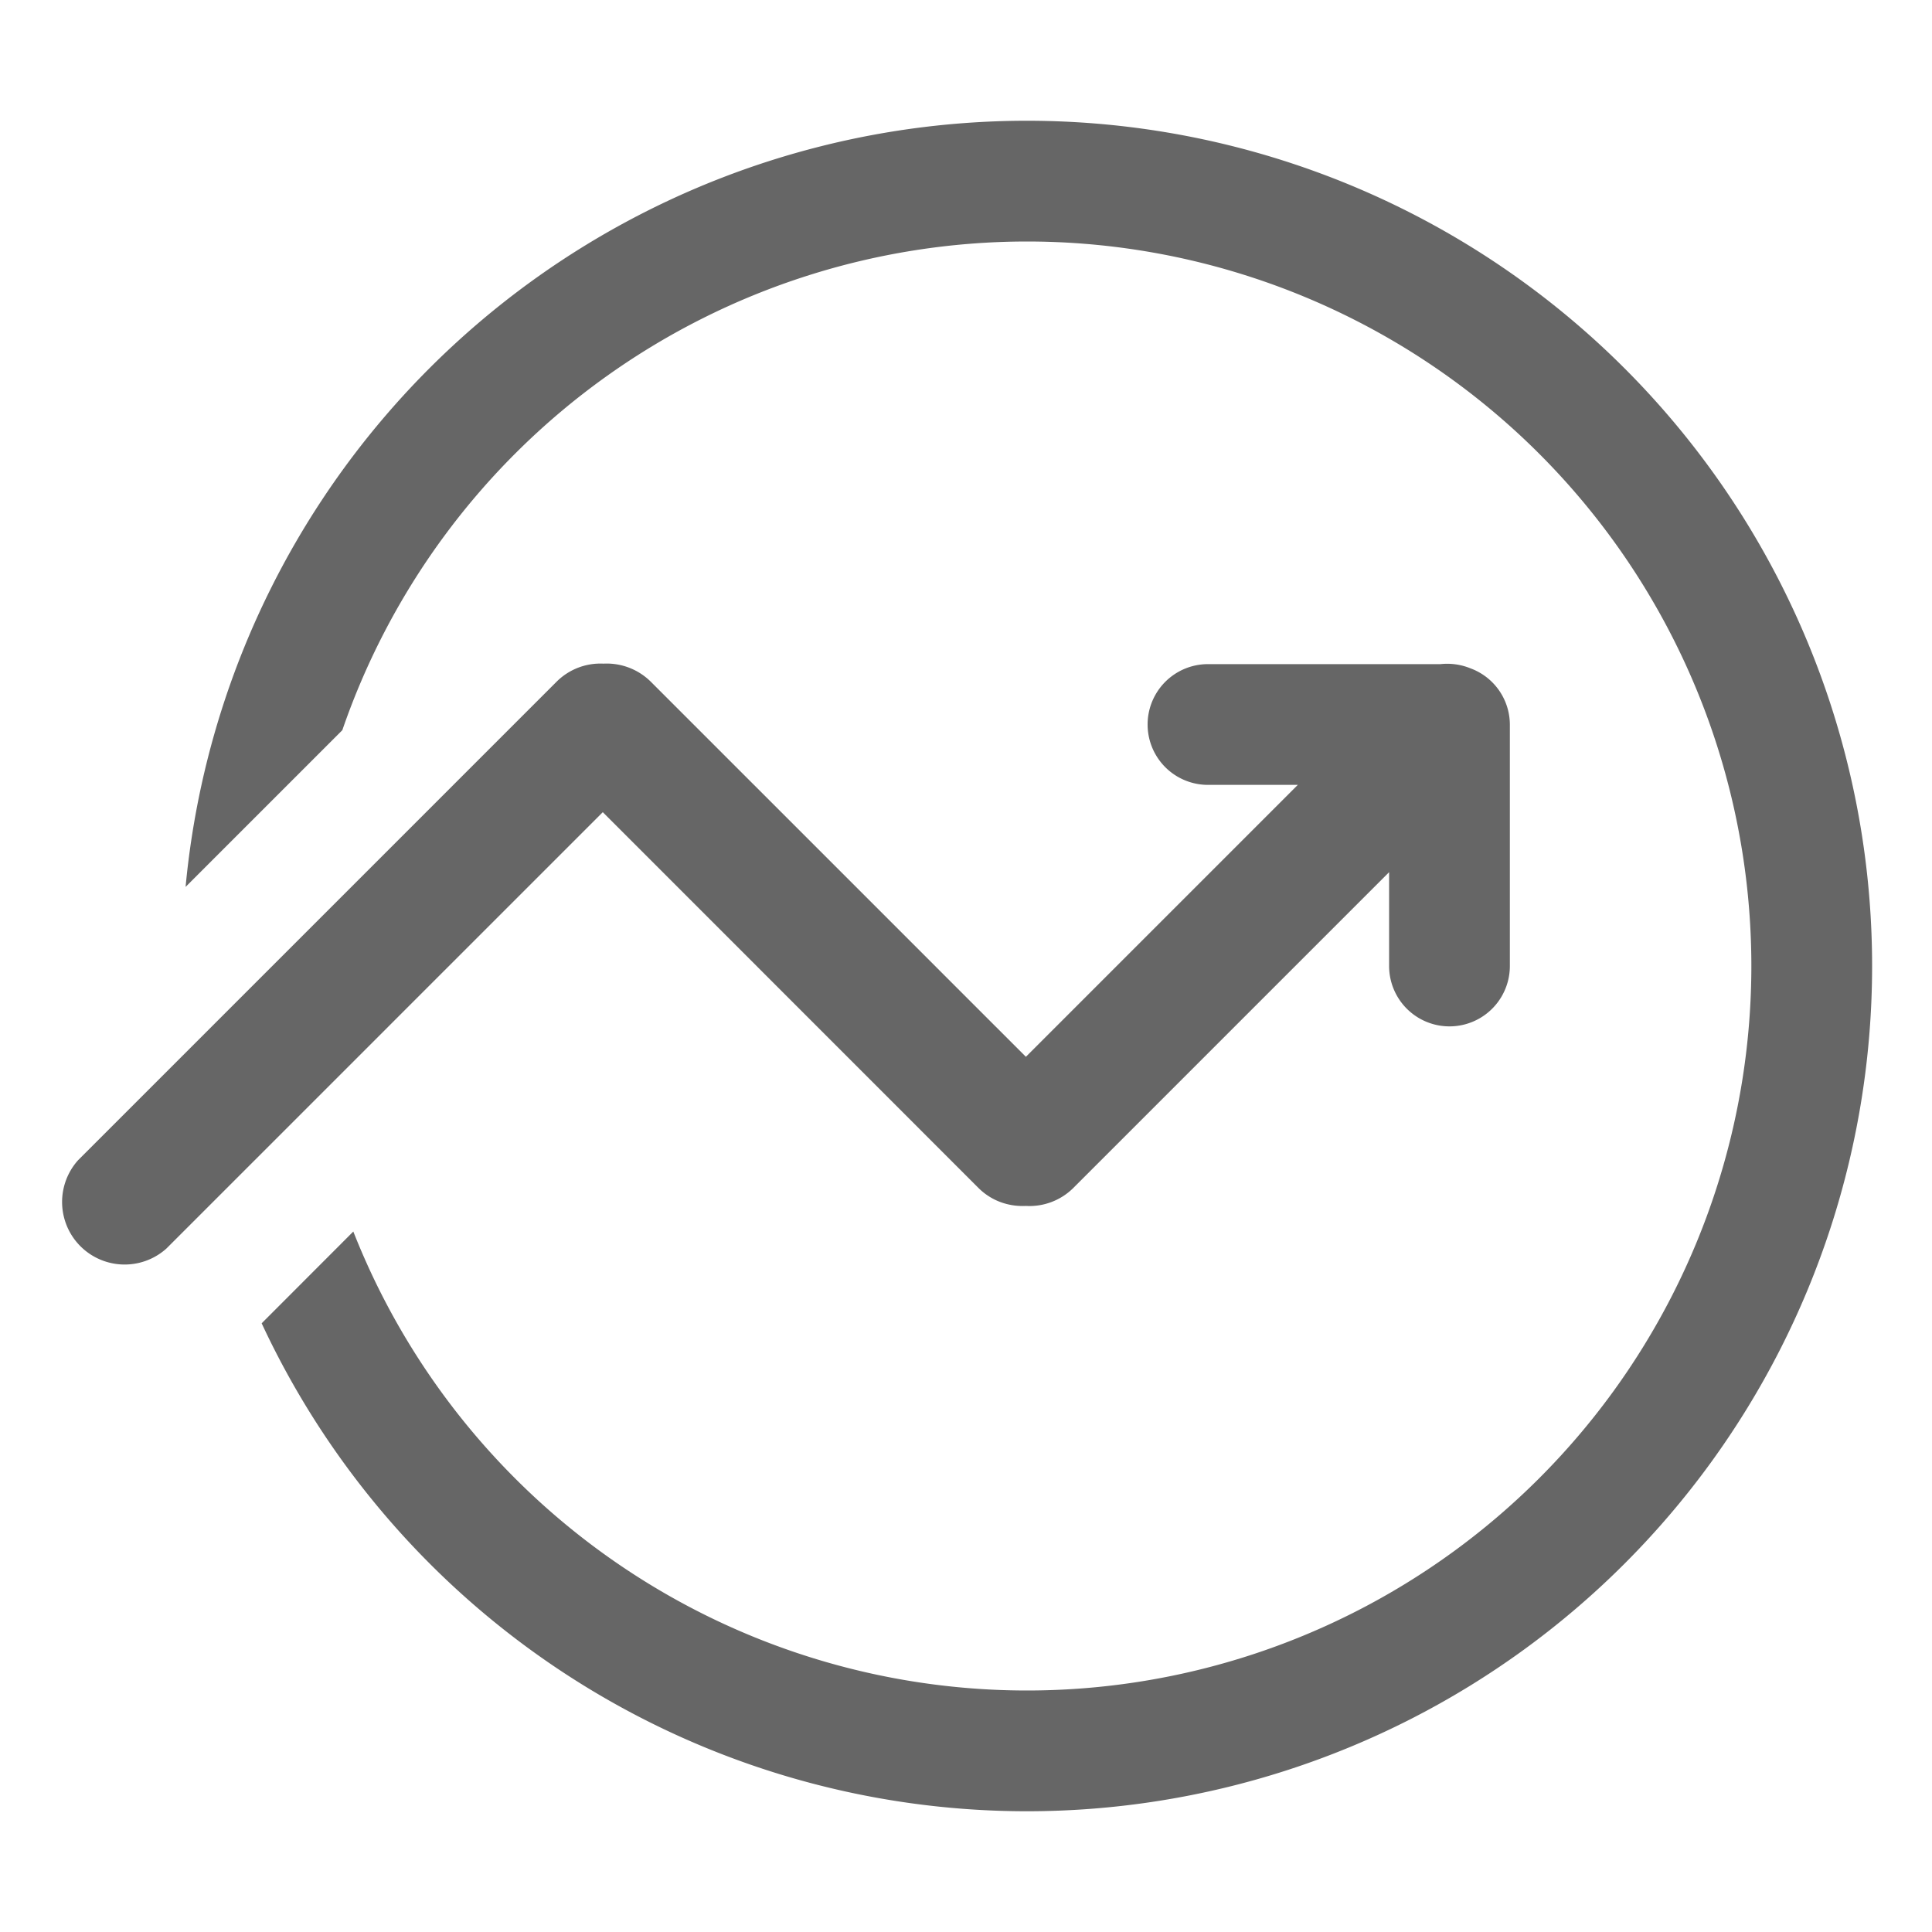
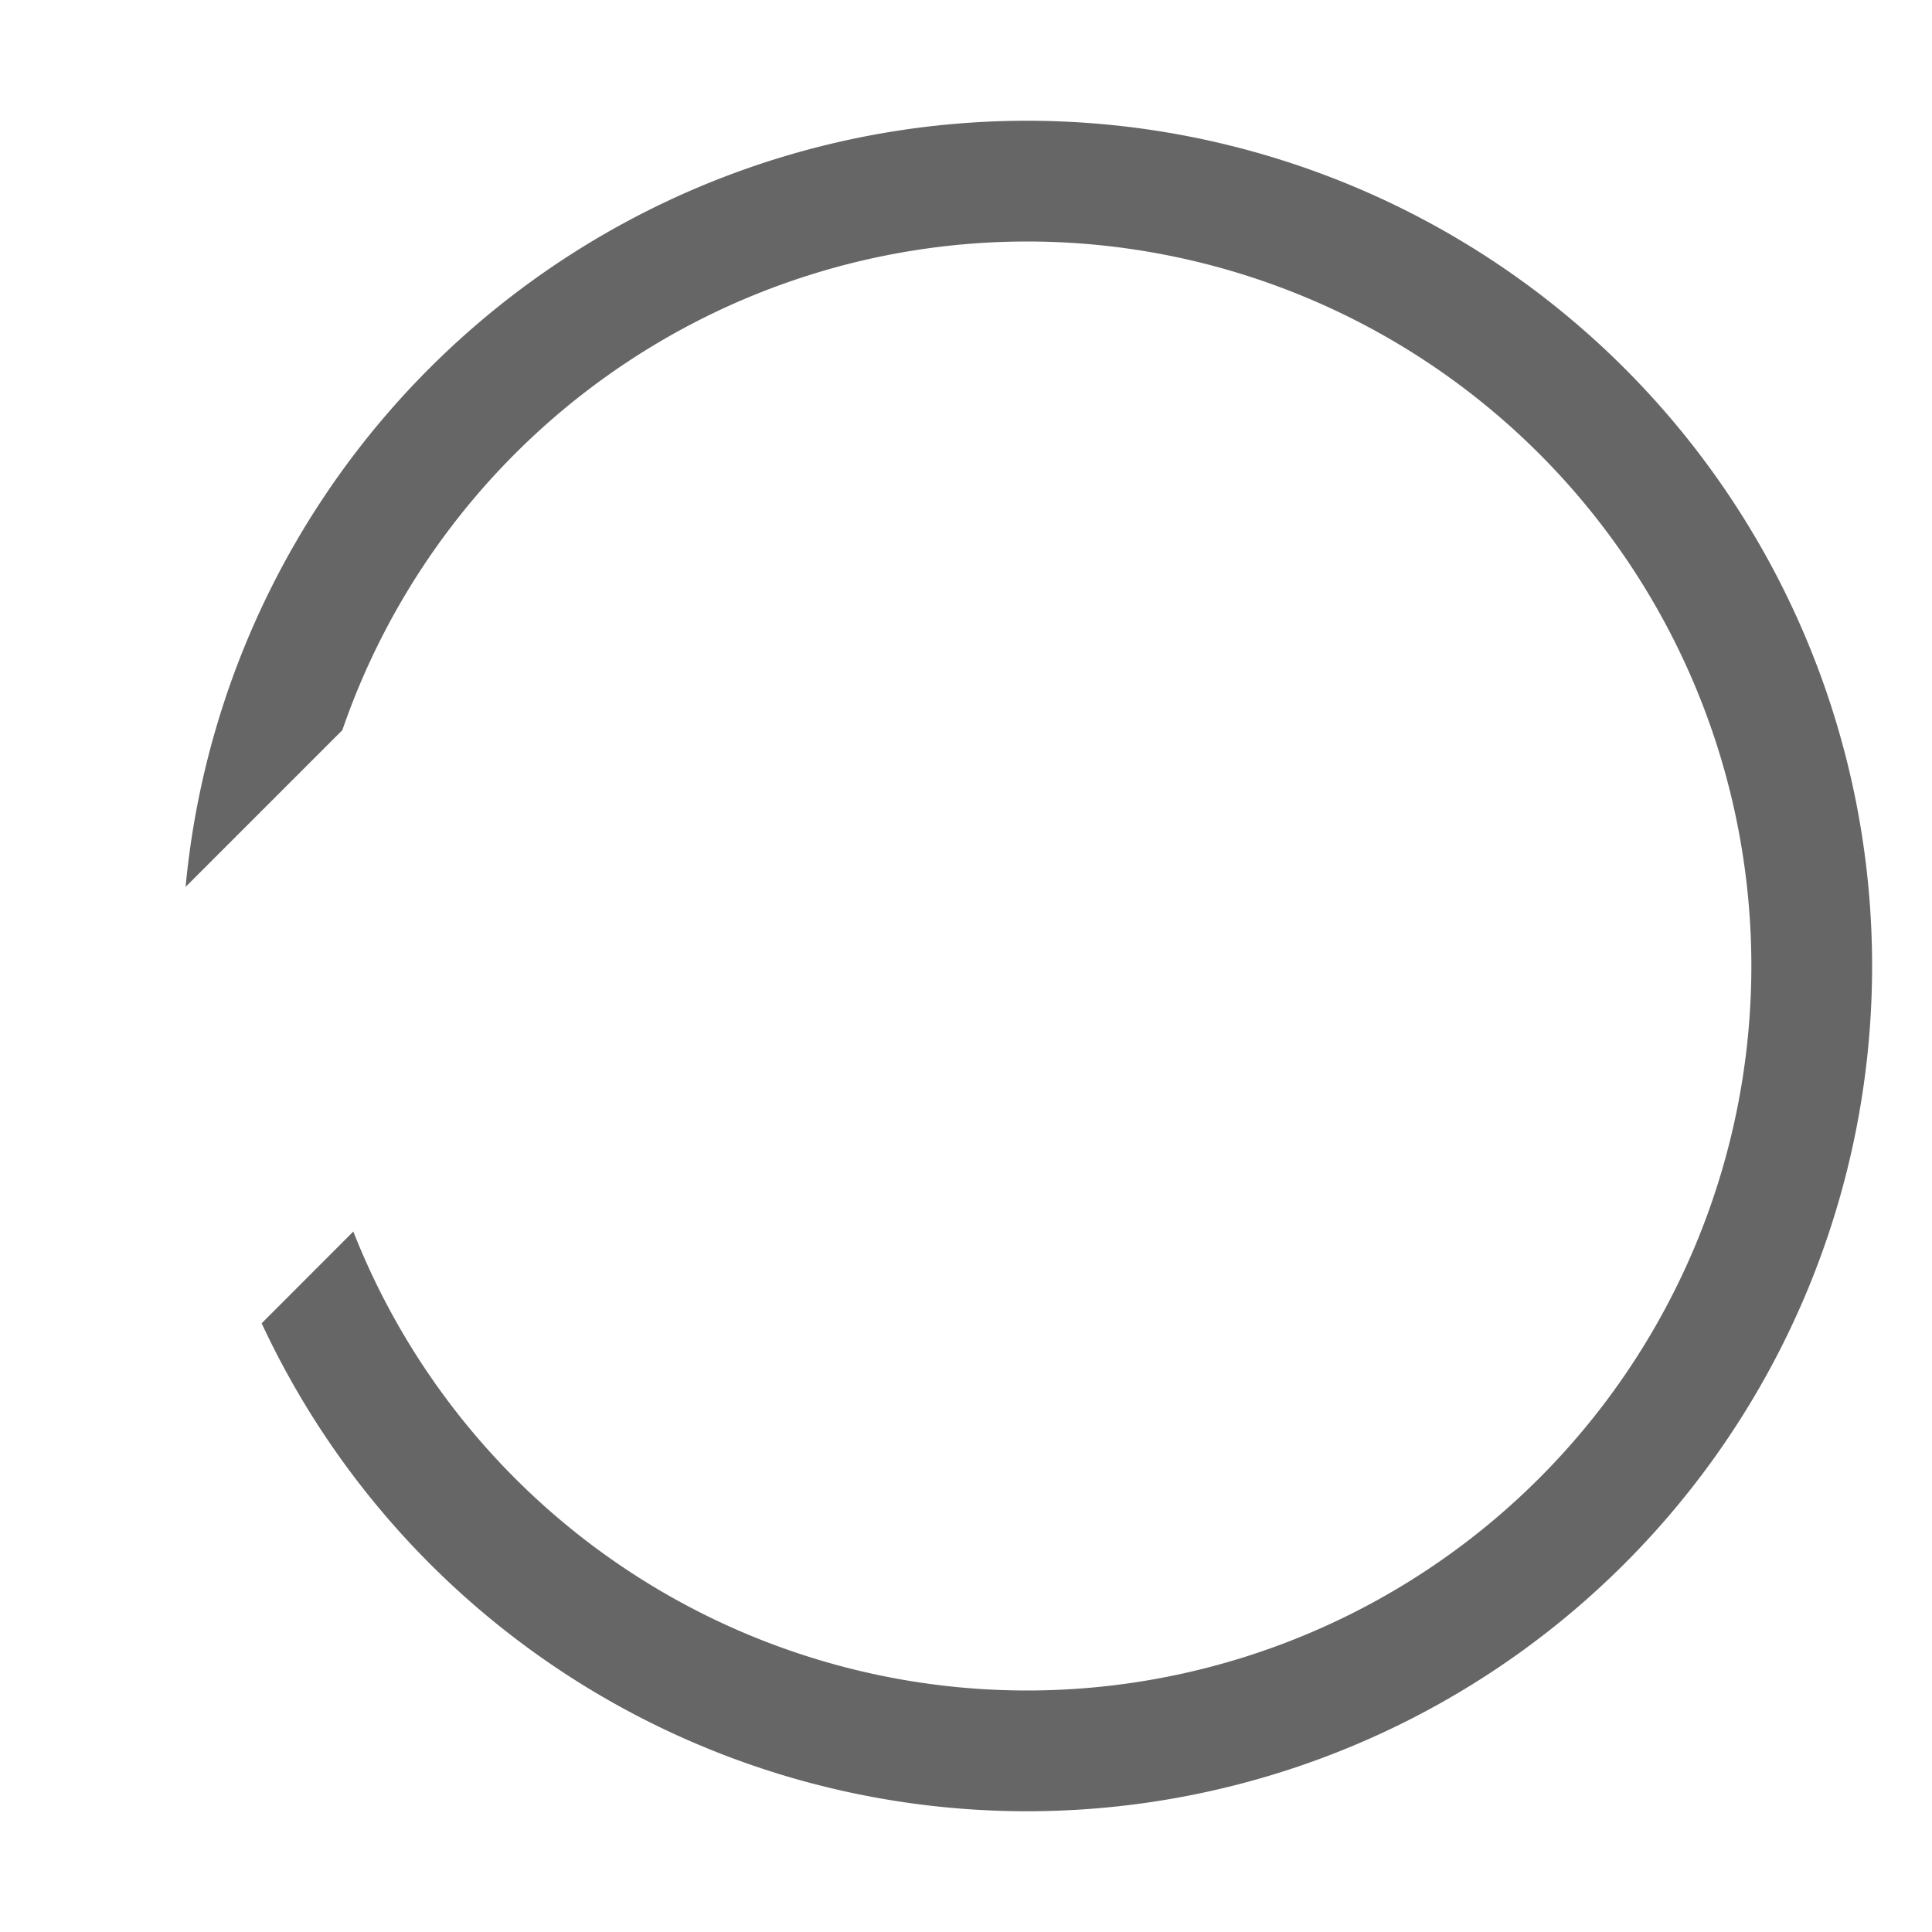
<svg xmlns="http://www.w3.org/2000/svg" t="1749807829292" class="icon" viewBox="0 0 1024 1024" version="1.1" p-id="16475" width="200" height="200">
  <path d="M544.256 64a447.936 447.936 0 0 0-445.888 406.08l83.072-83.072A384 384 0 0 1 544.256 128a384 384 0 0 1 0 768 383.808 383.808 0 0 1-356.992-243.264l-48.576 48.64A447.488 447.488 0 0 0 544.256 960a448 448 0 1 0 0-896z" fill="#666666" p-id="16476" />
-   <path d="M518.656 629.696c6.912 6.848 16 9.92 25.088 9.472a32.96 32.96 0 0 0 25.088-9.472l167.424-167.424V512a32 32 0 0 0 64 0V384a31.872 31.872 0 0 0-20.864-29.76 32.768 32.768 0 0 0-15.872-2.24h-123.264a32 32 0 0 0 0 64h47.616L543.744 560.128 344.896 361.28a33.216 33.216 0 0 0-25.088-9.536 32.832 32.832 0 0 0-24.704 9.472L41.408 614.912a33.152 33.152 0 0 0 46.784 46.848l231.296-231.296 199.168 199.232z" fill="#666666" p-id="16477" />
</svg>